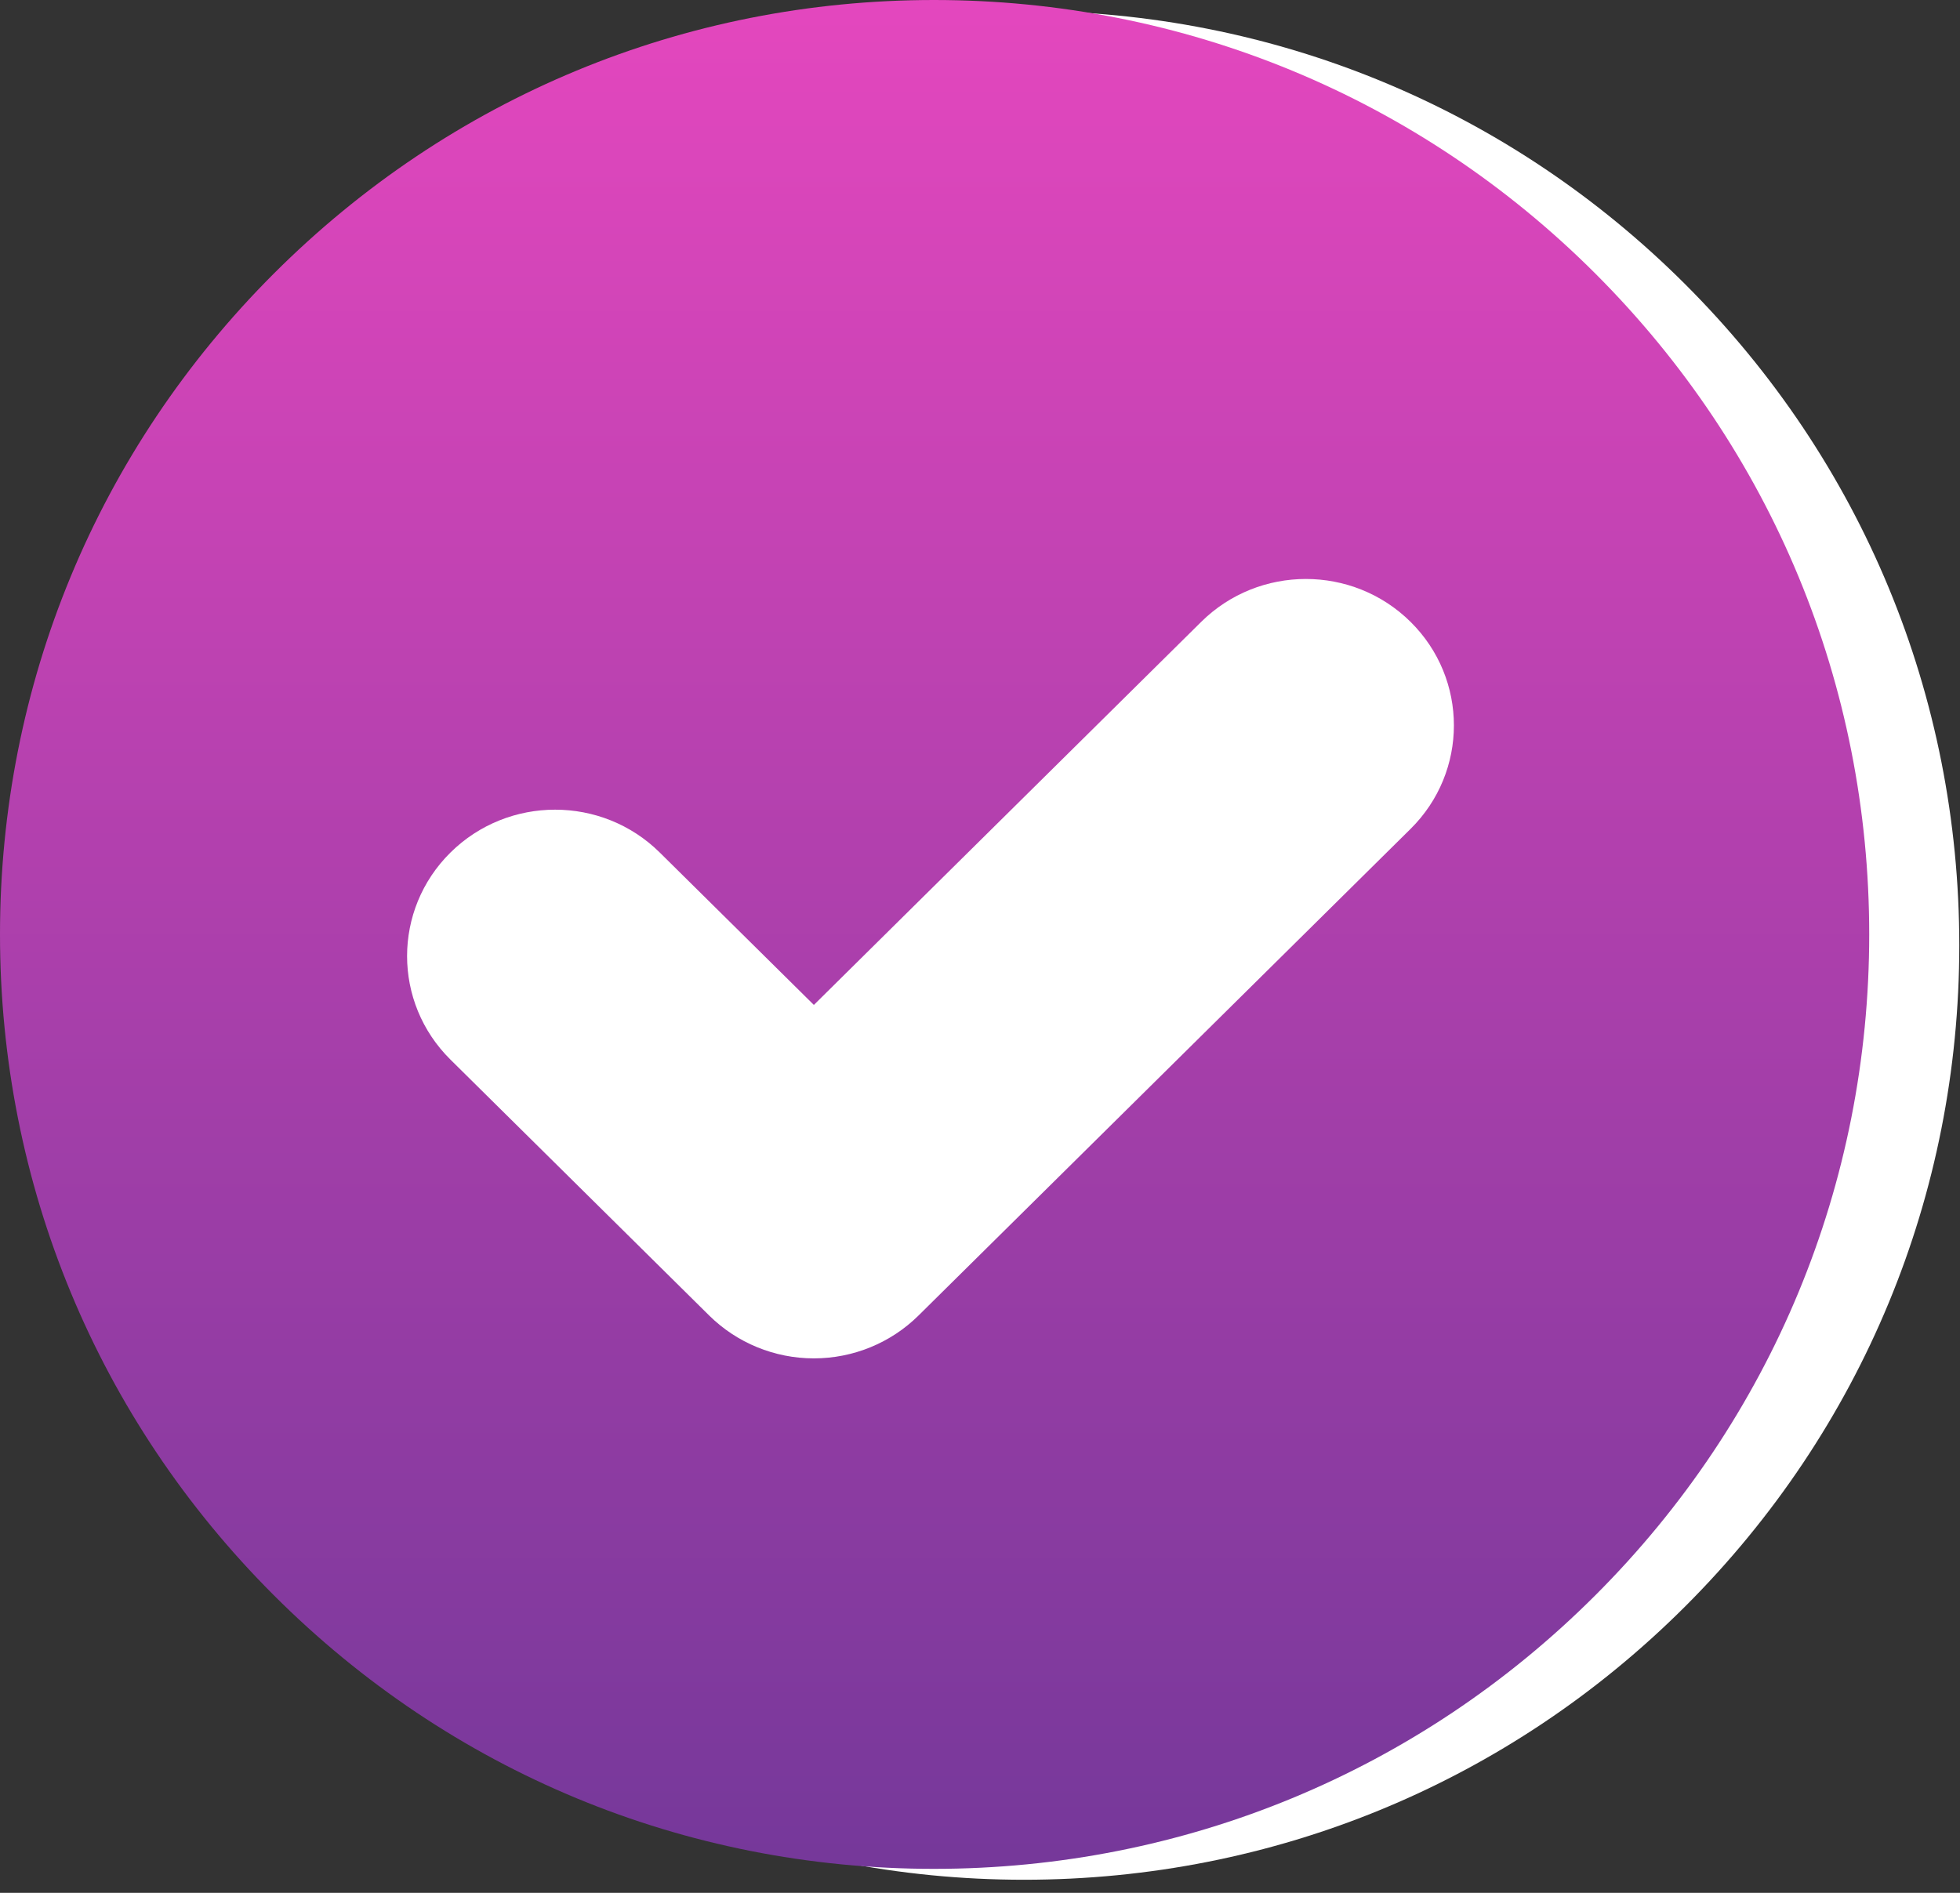
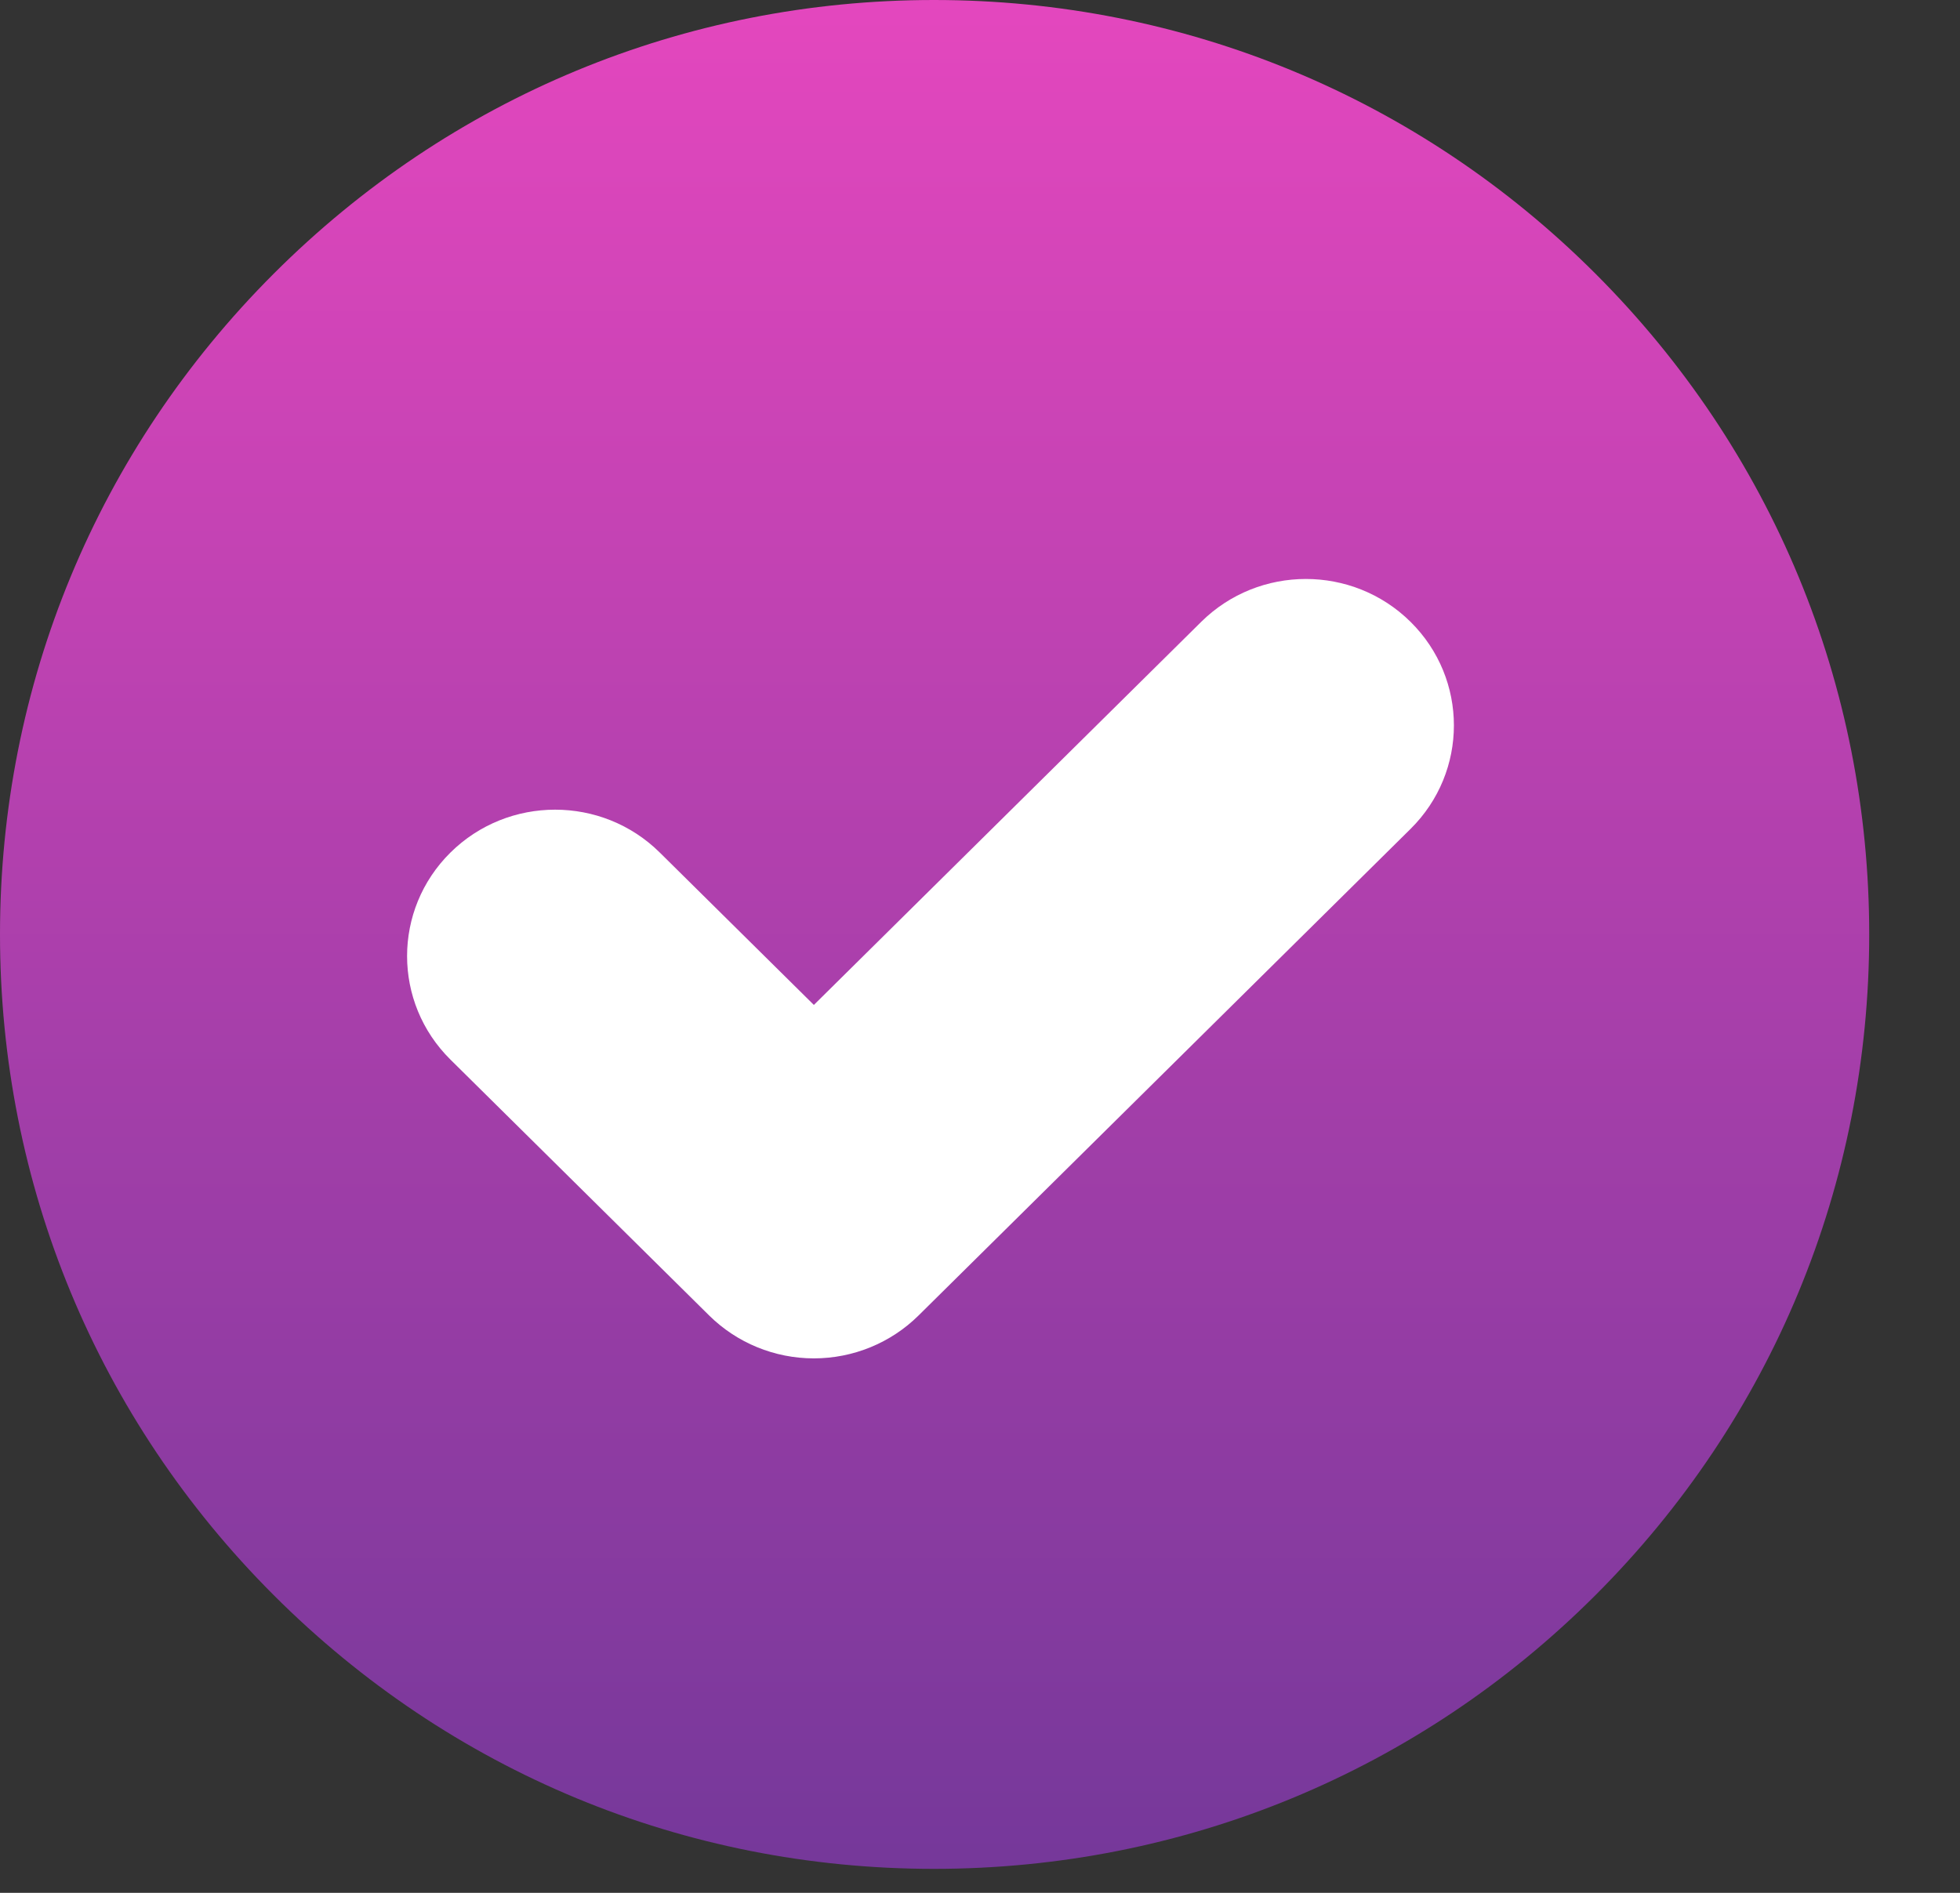
<svg xmlns="http://www.w3.org/2000/svg" width="88" height="85" viewBox="0 0 88 85" fill="none">
  <rect x="0" y="0" width="88" height="85" fill="#333333" stroke="none" />
-   <path d="M75.677 12.78C67.751 4.854 57.187 0.49 45.979 0.49C34.77 0.49 24.26 4.854 16.334 12.78C8.409 20.706 4.044 31.243 4.044 42.451C4.044 53.66 8.409 64.197 16.334 72.123C24.26 80.048 34.77 84.413 45.979 84.413C57.187 84.413 67.752 80.048 75.677 72.123C83.603 64.197 87.968 53.66 87.968 42.451C87.968 31.243 83.603 20.706 75.677 12.78Z" fill="white" />
  <path d="M71.633 12.29C63.708 4.365 53.143 0 41.935 0C30.726 0 20.216 4.365 12.29 12.29C4.365 20.216 0 30.753 0 41.962C0 53.17 4.365 63.708 12.29 71.633C20.216 79.559 30.726 83.924 41.935 83.924C53.143 83.924 63.708 79.559 71.633 71.633C79.559 63.708 83.924 53.17 83.924 41.962C83.924 30.753 79.559 20.216 71.633 12.29Z" fill="url(#paint0_linear_153_232)" />
  <path d="M36.541 61C34.778 61 33.088 60.307 31.841 59.075L20.224 47.583C17.628 45.016 17.628 40.853 20.224 38.285C22.82 35.718 27.028 35.718 29.623 38.285L36.541 45.128L53.932 27.925C56.527 25.358 60.735 25.358 63.331 27.925C65.926 30.493 65.926 34.656 63.331 37.223L41.24 59.075C39.994 60.307 38.303 61 36.541 61Z" fill="white" />
  <defs>
    <linearGradient id="paint0_linear_153_232" x1="41.962" y1="0" x2="41.962" y2="83.924" gradientUnits="userSpaceOnUse">
      <stop stop-color="#E447BE" />
      <stop offset="1" stop-color="#75389A" />
    </linearGradient>
  </defs>
</svg>